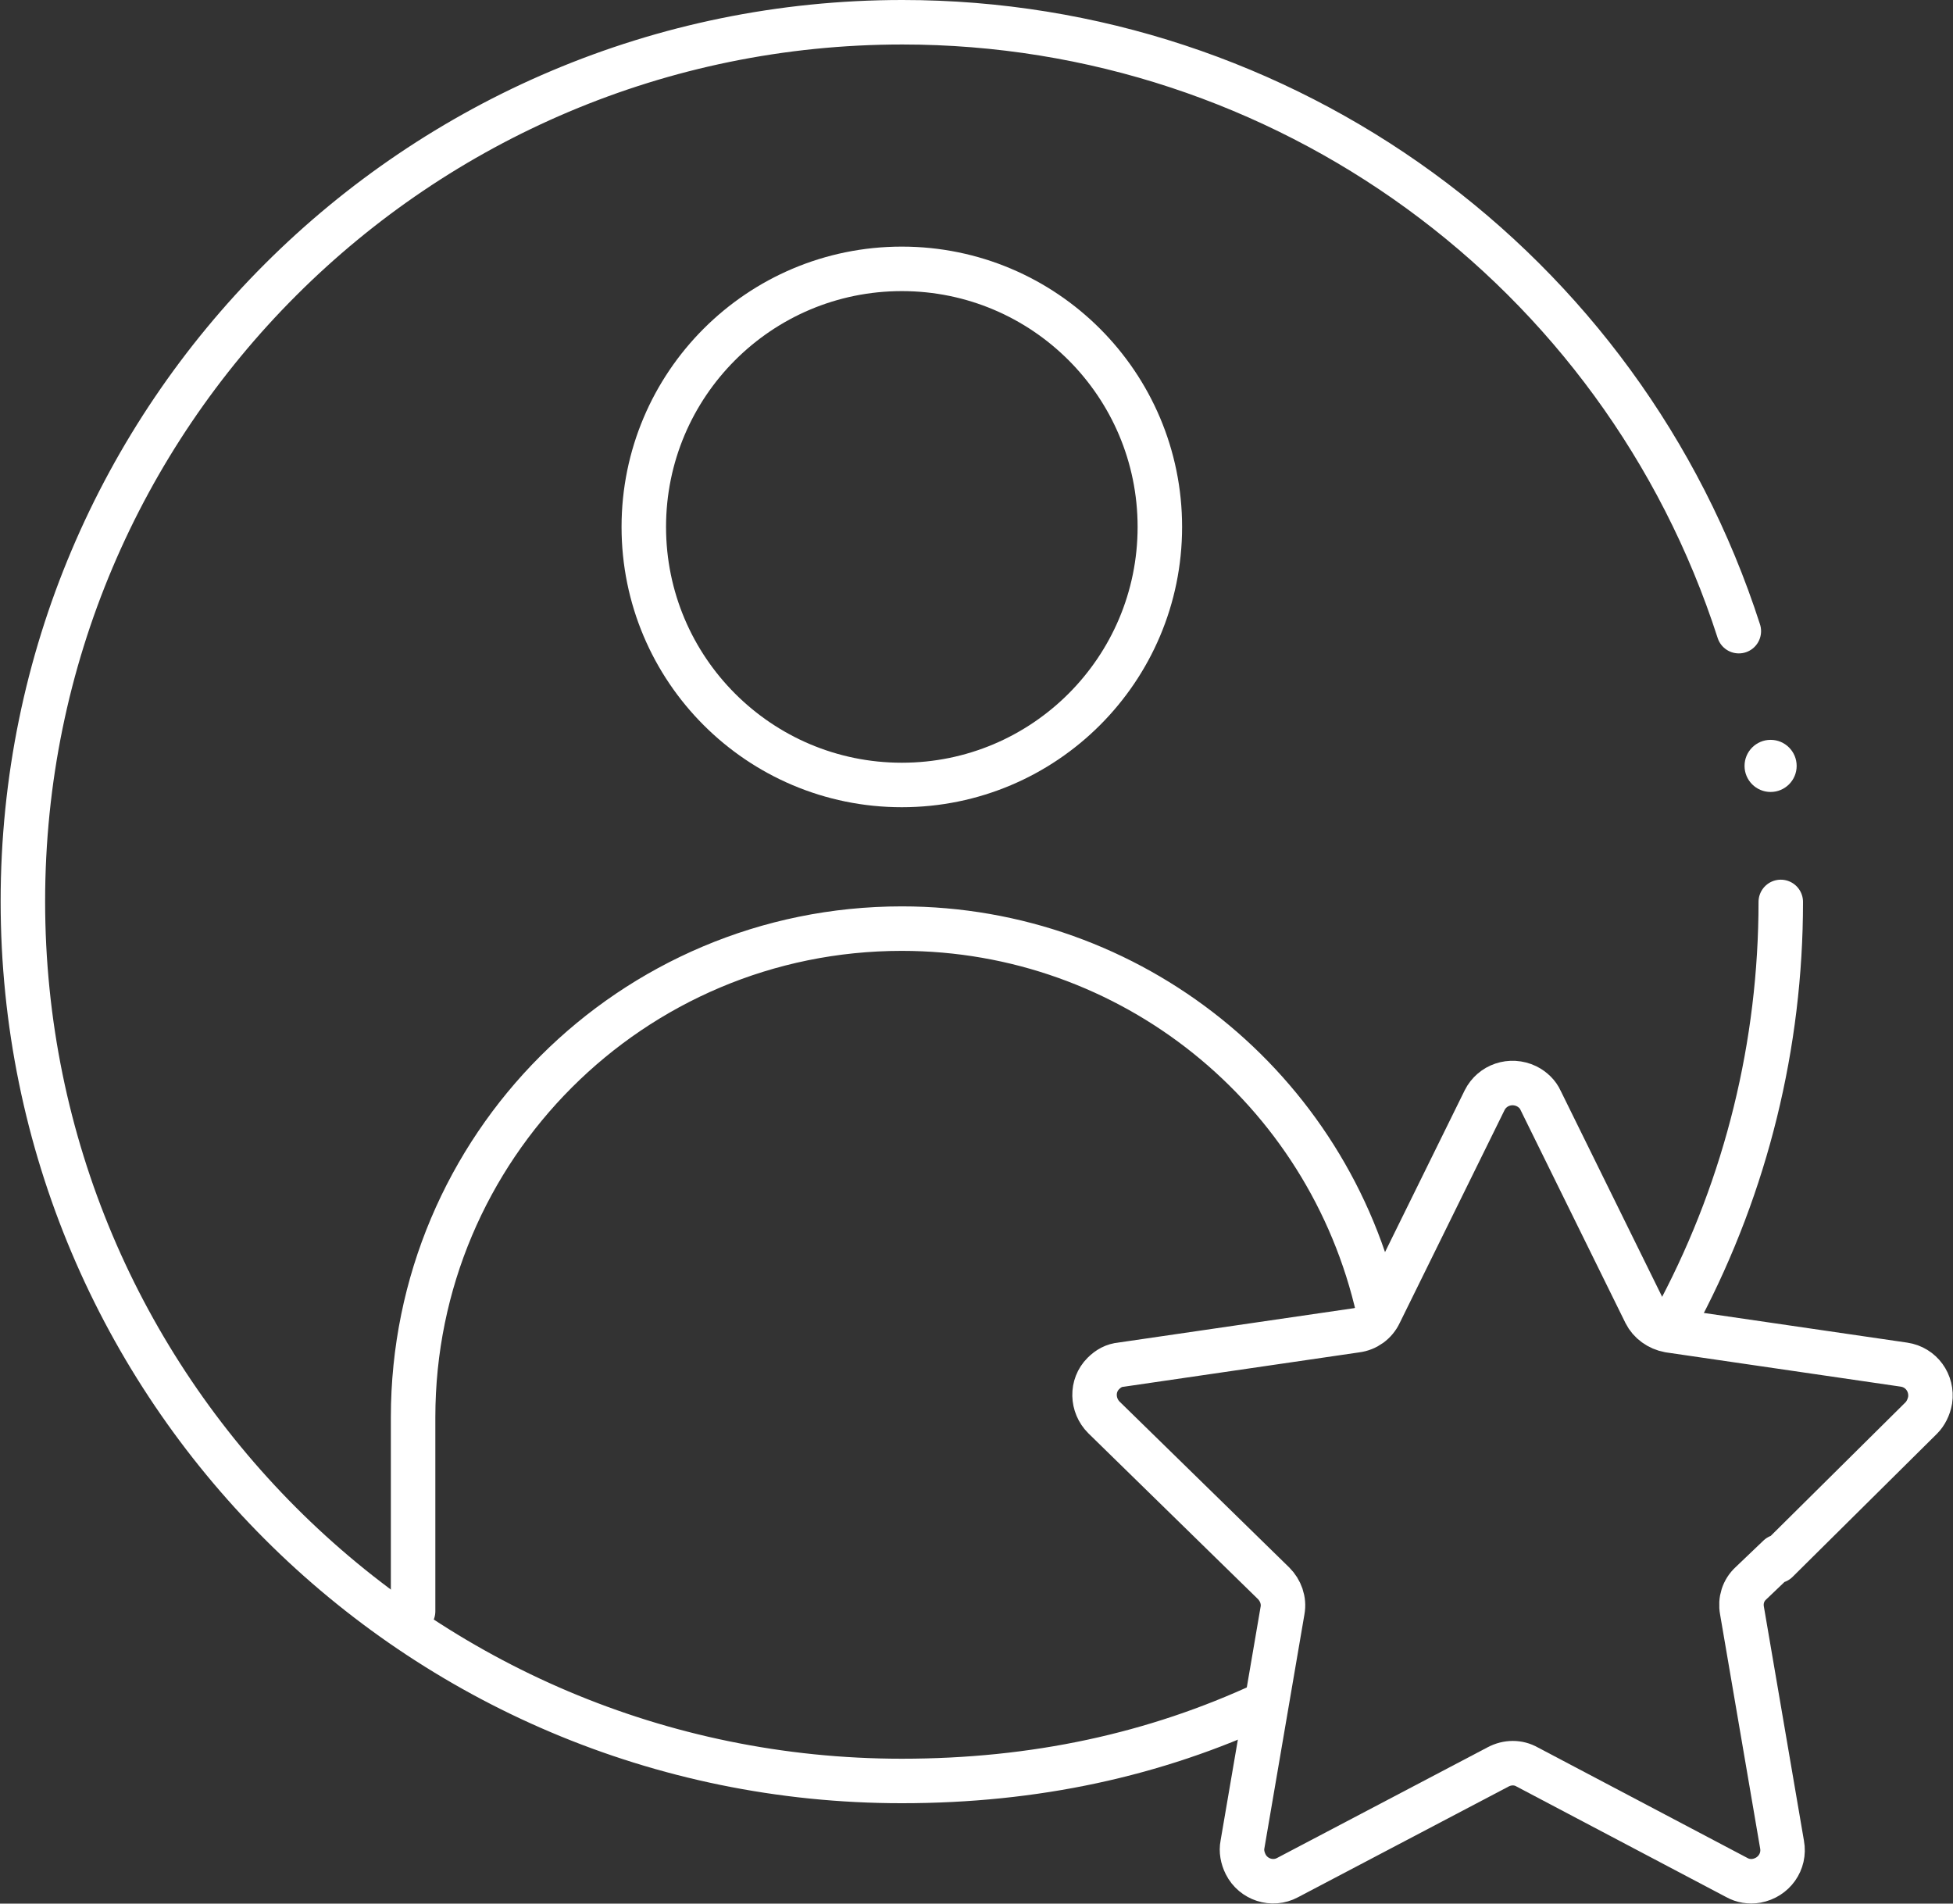
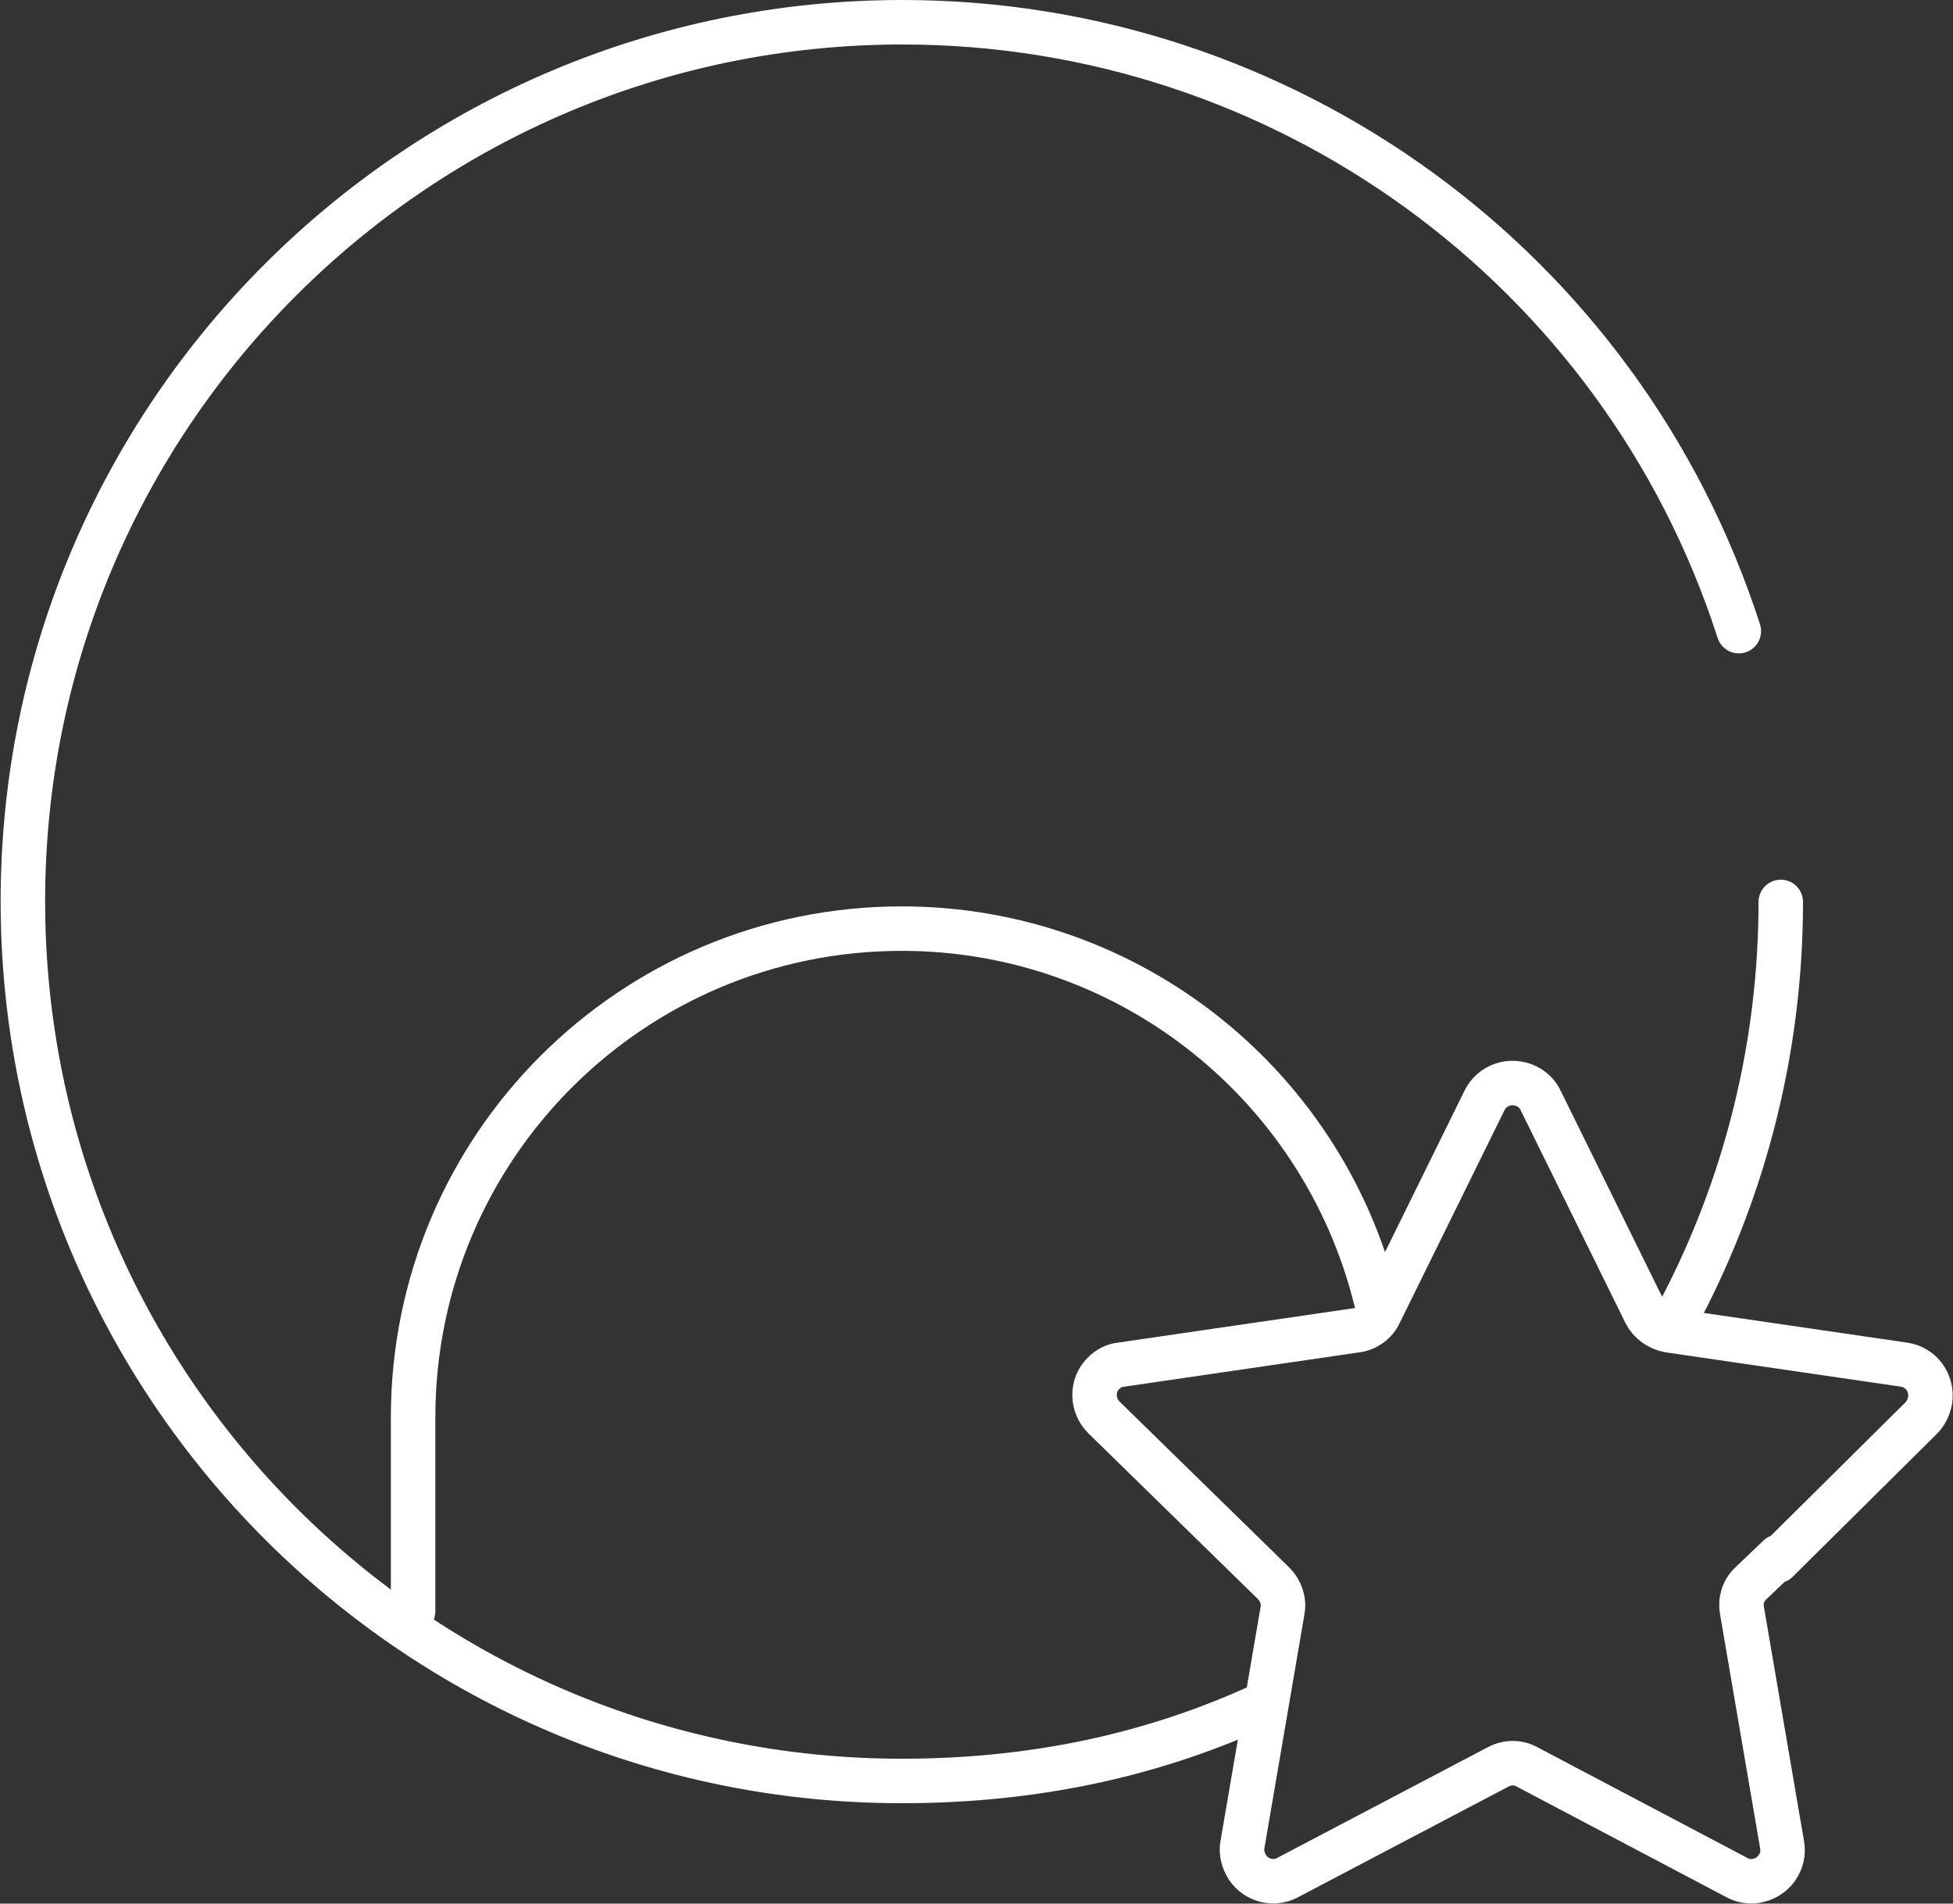
<svg xmlns="http://www.w3.org/2000/svg" version="1.1" id="Layer_1" x="0px" y="0px" viewBox="0 0 307.3 299.5" style="enable-background:new 0 0 307.3 299.5;" xml:space="preserve">
  <rect x="0" y="0" width="307.3" height="299.5" fill="#333333" stroke="none" />
  <style type="text/css">
	.st0{fill:#FFFFFF;}
	.st1{fill:none;stroke:#FFFFFF;stroke-width:7;stroke-linecap:round;stroke-linejoin:round;}
	.st2{fill:none;stroke:#FFFFFF;stroke-width:7;stroke-linecap:round;stroke-miterlimit:10;}
</style>
  <g id="Layer_2_00000158709337234926498030000009621010268823432075_">
    <g id="Layer_2-2">
-       <circle class="st0" cx="278.6" cy="120.5" r="4.1" />
      <path class="st1" d="M280.2,141.9c0,22.4-5.4,44.4-15.8,64.2" />
      <path class="st1" d="M199.1,268c-17.4,8.1-36.3,12.2-57.2,12.2c-76.4,0-138.3-62-138.3-138.4c0-76.4,62-138.3,138.4-138.3    c60,0,113.2,38.7,131.6,95.8" />
-       <circle class="st1" cx="141.9" cy="82.9" r="40.6" />
      <path class="st1" d="M65,253.5V223c0-42.5,34.4-76.9,76.9-76.9l0,0c36,0,67.1,25,75,60.1" />
      <path class="st2" d="M279.9,244.9l-4.4,4.2c-1.2,1.1-1.7,2.7-1.4,4.3l6.3,36.8c0.5,2.7-1.3,5.2-4,5.7c-1.1,0.2-2.2,0-3.1-0.5    L240.3,278c-1.4-0.8-3.1-0.8-4.6,0l-33.1,17.4c-2.4,1.3-5.4,0.3-6.6-2.1c-0.5-1-0.7-2.1-0.5-3.1l6.3-36.8c0.3-1.6-0.3-3.2-1.4-4.3    L173.7,223c-1.9-1.9-2-5-0.1-6.9c0.8-0.8,1.7-1.3,2.8-1.4l37-5.4c1.6-0.2,3-1.2,3.7-2.7l16.5-33.5c1.2-2.4,4.1-3.4,6.6-2.2    c1,0.5,1.8,1.3,2.2,2.2l16.5,33.5c0.7,1.4,2.1,2.4,3.7,2.7l37,5.4c2.7,0.4,4.5,2.9,4.1,5.6c-0.2,1.1-0.7,2.1-1.4,2.8l-22.7,22.5" />
    </g>
  </g>
</svg>